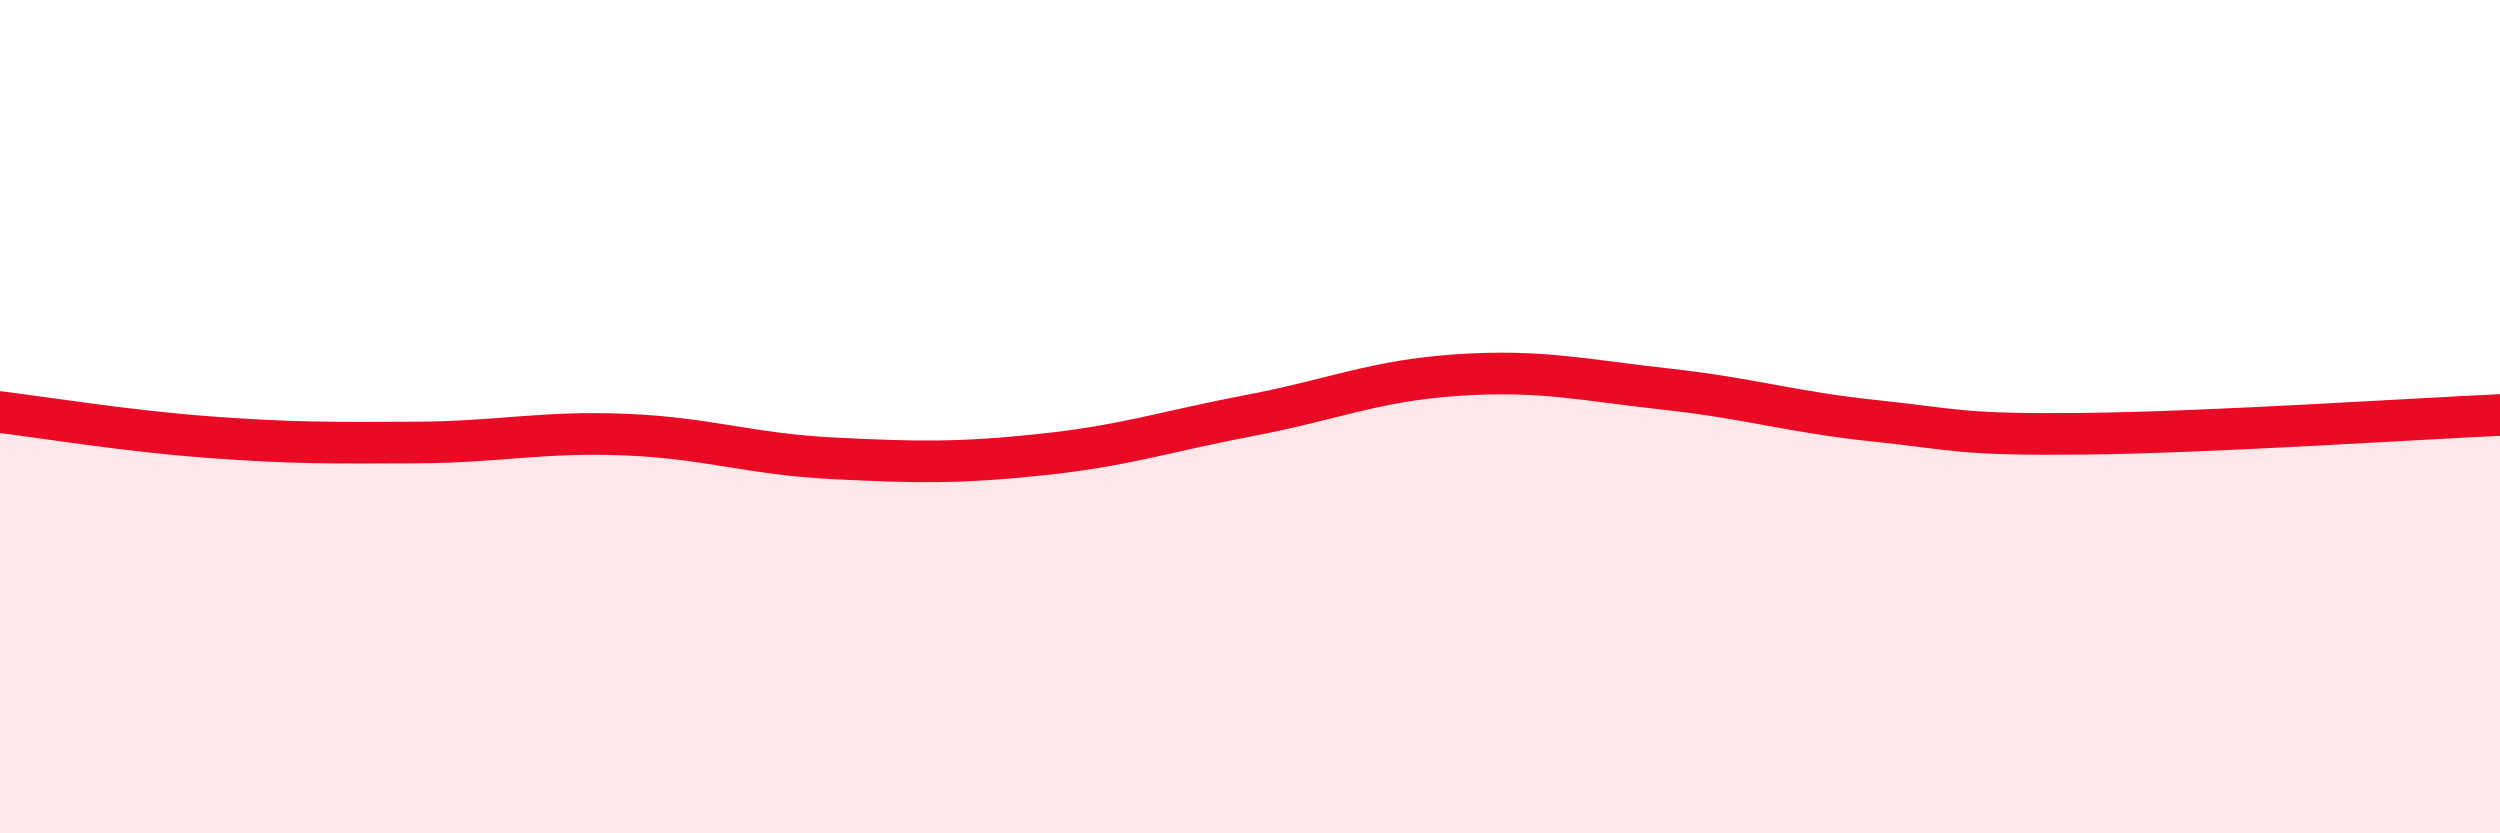
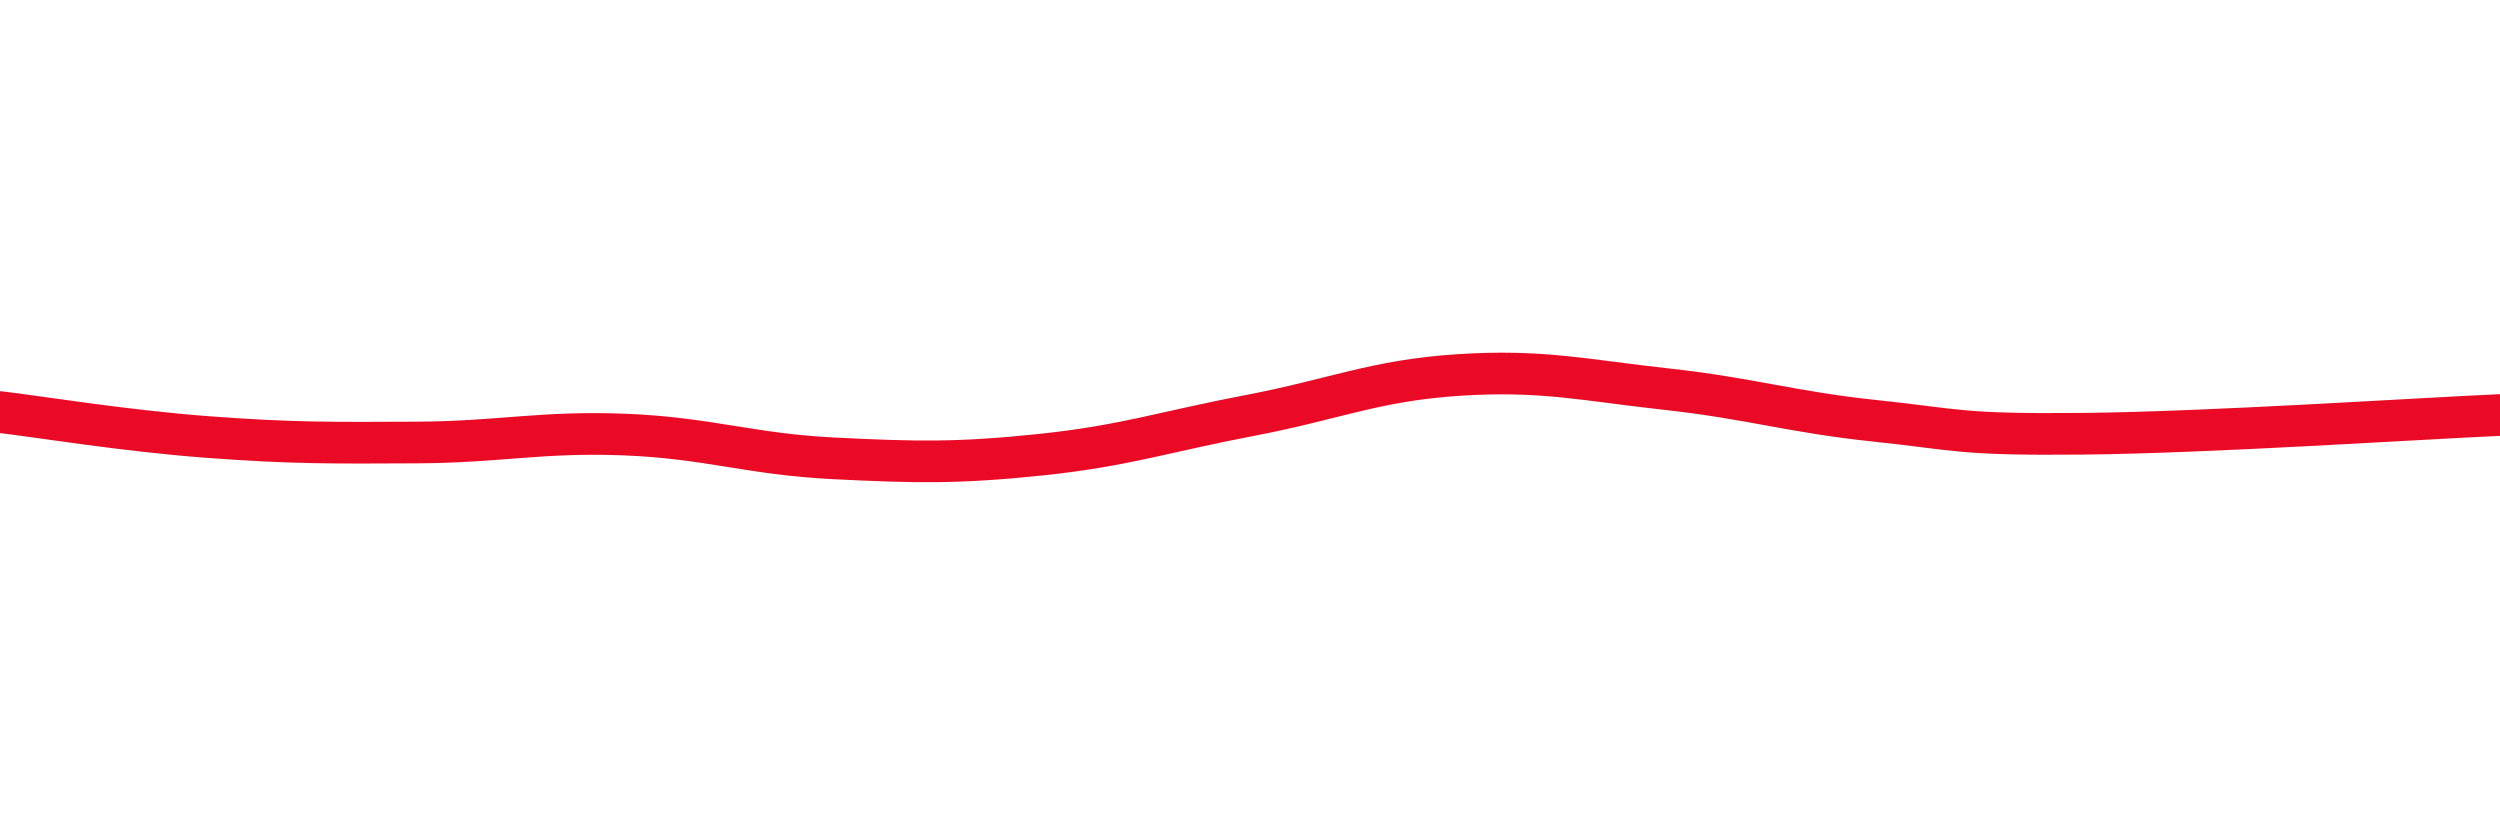
<svg xmlns="http://www.w3.org/2000/svg" width="60" height="20" viewBox="0 0 60 20">
-   <path d="M 0,9.89 C 1,10.01 3,10.34 5,10.49 C 7,10.64 8,10.63 10,10.62 C 12,10.61 13,10.35 15,10.43 C 17,10.51 18,10.9 20,11 C 22,11.1 23,11.12 25,10.91 C 27,10.7 28,10.35 30,9.97 C 32,9.59 33,9.13 35,9 C 37,8.87 38,9.12 40,9.34 C 42,9.56 43,9.89 45,10.1 C 47,10.31 47,10.44 50,10.41 C 53,10.38 58,10.05 60,9.96L60 20L0 20Z" fill="#EB0A25" opacity="0.1" stroke-linecap="round" stroke-linejoin="round" />
  <path d="M 0,9.89 C 1,10.01 3,10.34 5,10.49 C 7,10.64 8,10.63 10,10.62 C 12,10.61 13,10.35 15,10.43 C 17,10.51 18,10.9 20,11 C 22,11.1 23,11.12 25,10.91 C 27,10.7 28,10.35 30,9.97 C 32,9.59 33,9.13 35,9 C 37,8.87 38,9.12 40,9.34 C 42,9.56 43,9.89 45,10.1 C 47,10.31 47,10.44 50,10.41 C 53,10.38 58,10.05 60,9.96" stroke="#EB0A25" stroke-width="1" fill="none" stroke-linecap="round" stroke-linejoin="round" />
</svg>